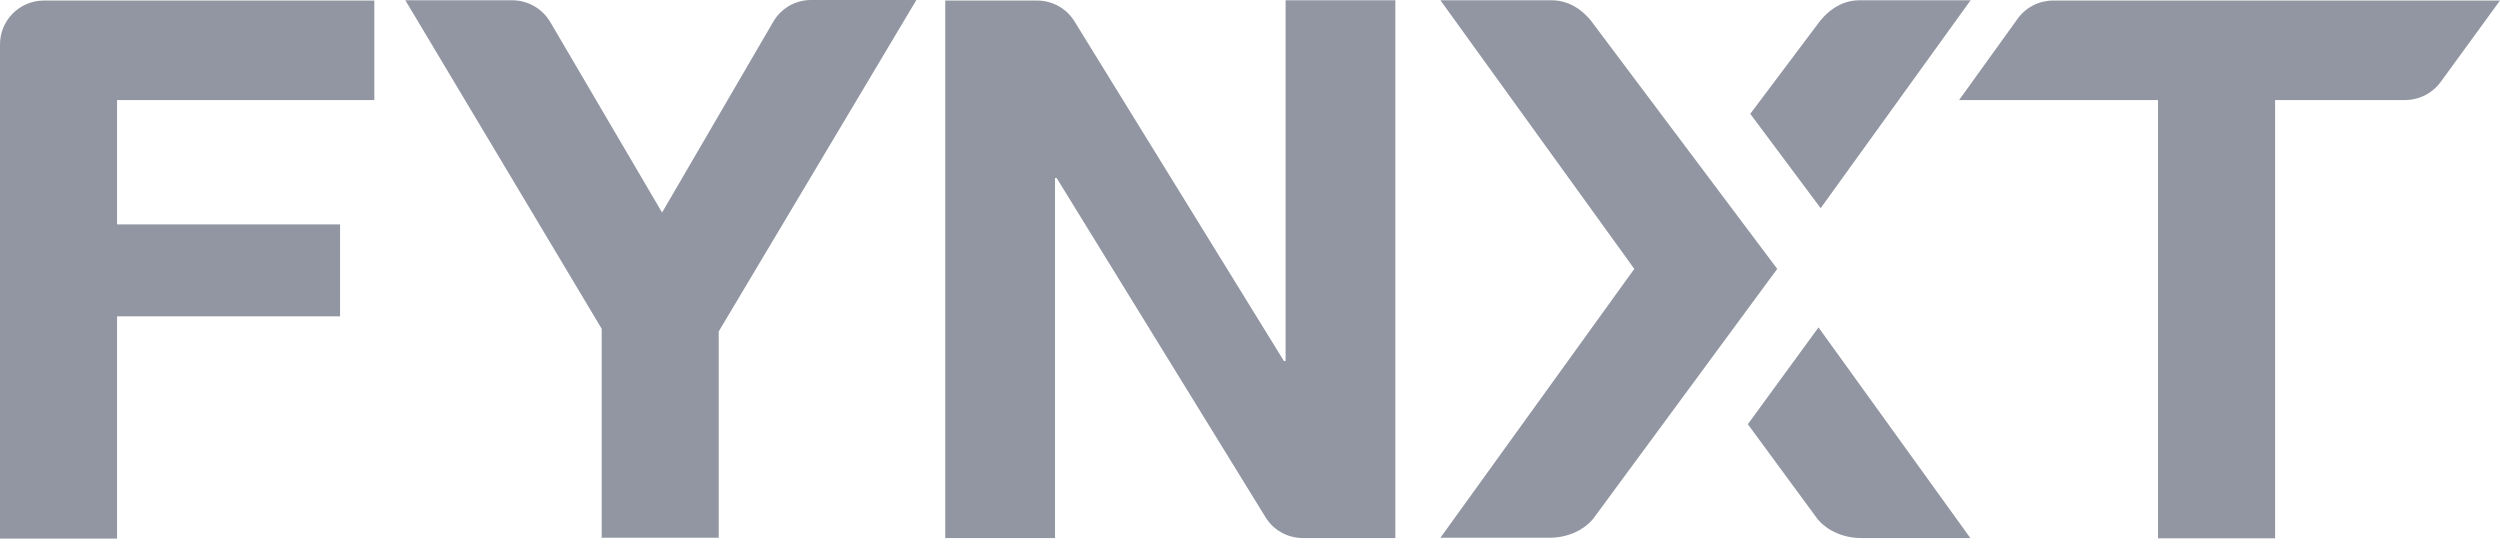
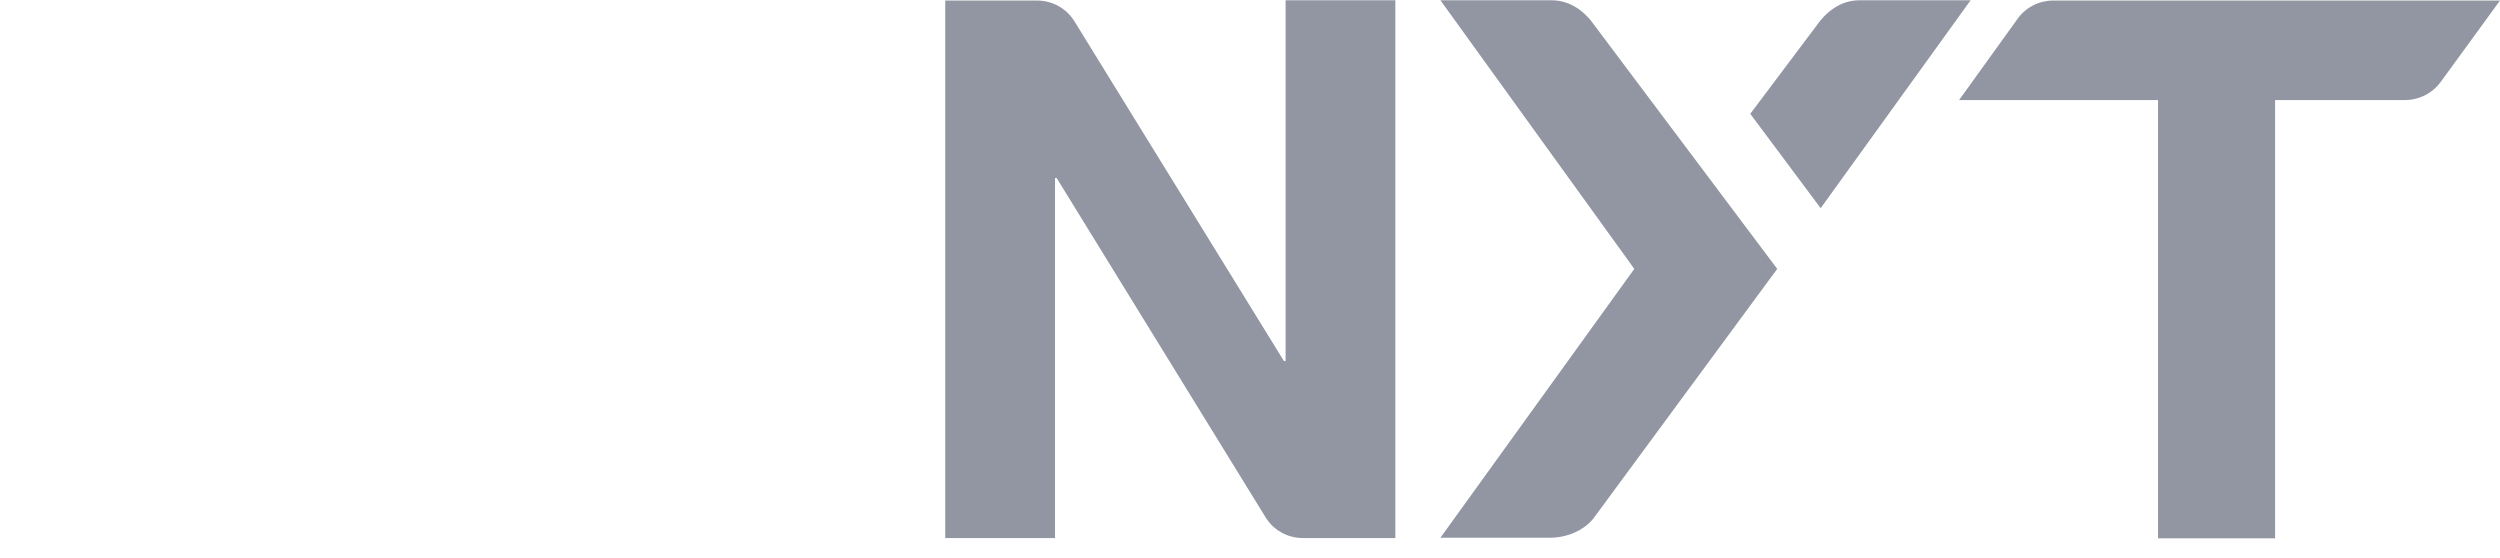
<svg xmlns="http://www.w3.org/2000/svg" width="112" height="25" viewBox="0 0 112 25" fill="none">
  <g clip-path="url(#clip0_703_73034)">
-     <path d="M78.303 19.005L81.42 23.246C81.867 23.79 82.604 24.104 83.378 24.104H88.271L81.469 14.668L78.303 19.005Z" fill="#9196A2" />
    <path d="M81.566 9.327L88.283 0.012H83.305C82.447 0.012 81.795 0.544 81.372 1.16L78.412 5.099L81.566 9.327Z" fill="#9196A2" />
    <path d="M71.38 23.234C70.933 23.777 70.196 24.091 69.423 24.091H64.53L73.217 12.046L64.53 0.012H69.508C70.365 0.012 71.018 0.532 71.441 1.148L79.62 12.046L71.38 23.234Z" fill="#9196A2" />
-     <path d="M1.957 0.024H16.77V4.482H5.244V10.052H15.235V14.172H5.244V24.128H2.52345e-05V2.018C-0.004 1.758 0.044 1.5 0.141 1.259C0.237 1.017 0.381 0.798 0.563 0.612C0.745 0.427 0.962 0.28 1.201 0.179C1.44 0.078 1.697 0.025 1.957 0.024Z" fill="#9196A2" />
-     <path d="M26.955 14.728L18.159 0.012H22.956C23.297 0.014 23.632 0.104 23.928 0.273C24.225 0.443 24.472 0.686 24.647 0.979L29.661 9.521L34.639 0.979C34.81 0.681 35.057 0.434 35.354 0.263C35.651 0.091 35.987 0 36.33 0H41.054L32.199 14.849V24.091H26.955V14.728V14.728Z" fill="#9196A2" />
    <path d="M42.347 0.024H46.467C46.801 0.025 47.13 0.111 47.422 0.273C47.713 0.436 47.959 0.671 48.135 0.955L57.522 16.177H57.595V0.012H62.512V24.104H58.356C58.02 24.103 57.691 24.016 57.399 23.851C57.107 23.686 56.862 23.449 56.689 23.161L47.337 7.974H47.265V24.104H42.347V0.024Z" fill="#9196A2" />
    <path d="M87.776 4.47L90.385 0.846C90.567 0.592 90.806 0.385 91.084 0.242C91.361 0.099 91.668 0.025 91.98 0.024H112L109.342 3.673C109.158 3.923 108.918 4.127 108.641 4.267C108.364 4.408 108.058 4.482 107.747 4.482H101.924V24.116H96.68V4.482H87.776V4.47Z" fill="#9196A2" />
  </g>
  <defs>
    <clipPath id="clip0_703_73034">
      <rect width="112" height="24.128" fill="white" />
    </clipPath>
  </defs>
</svg>